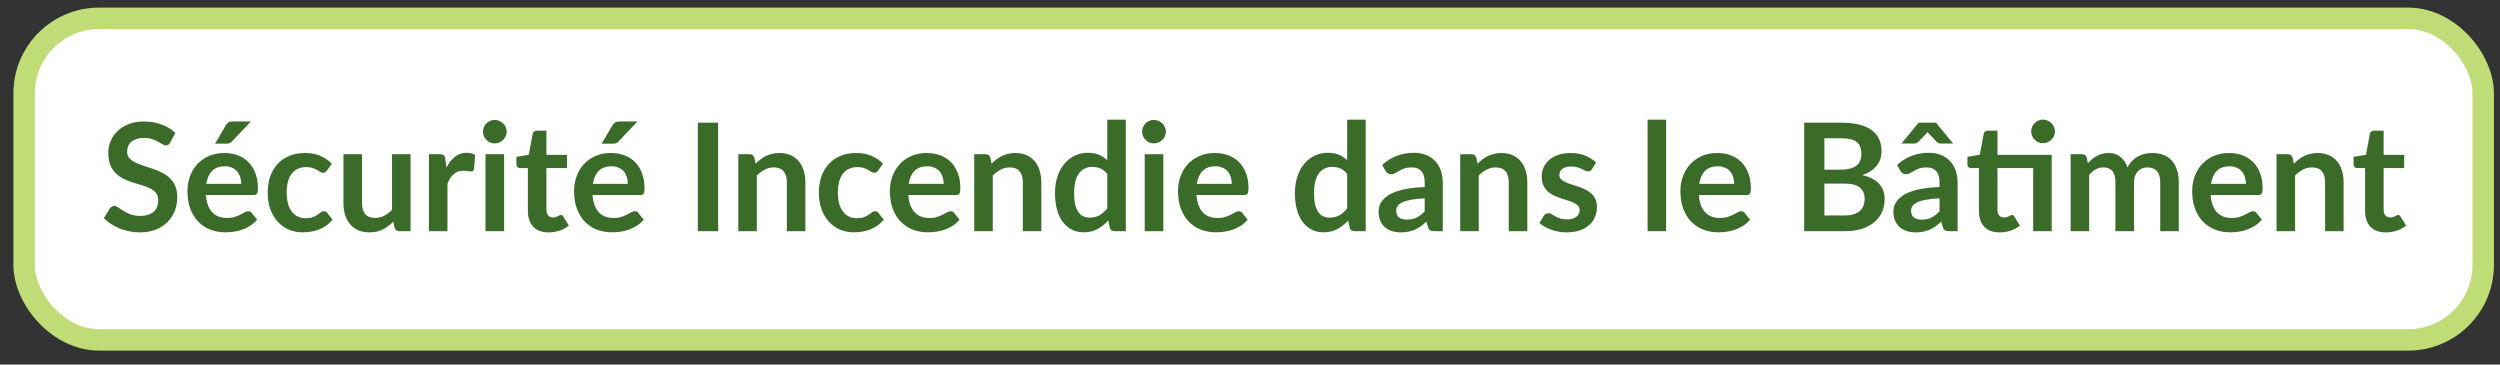
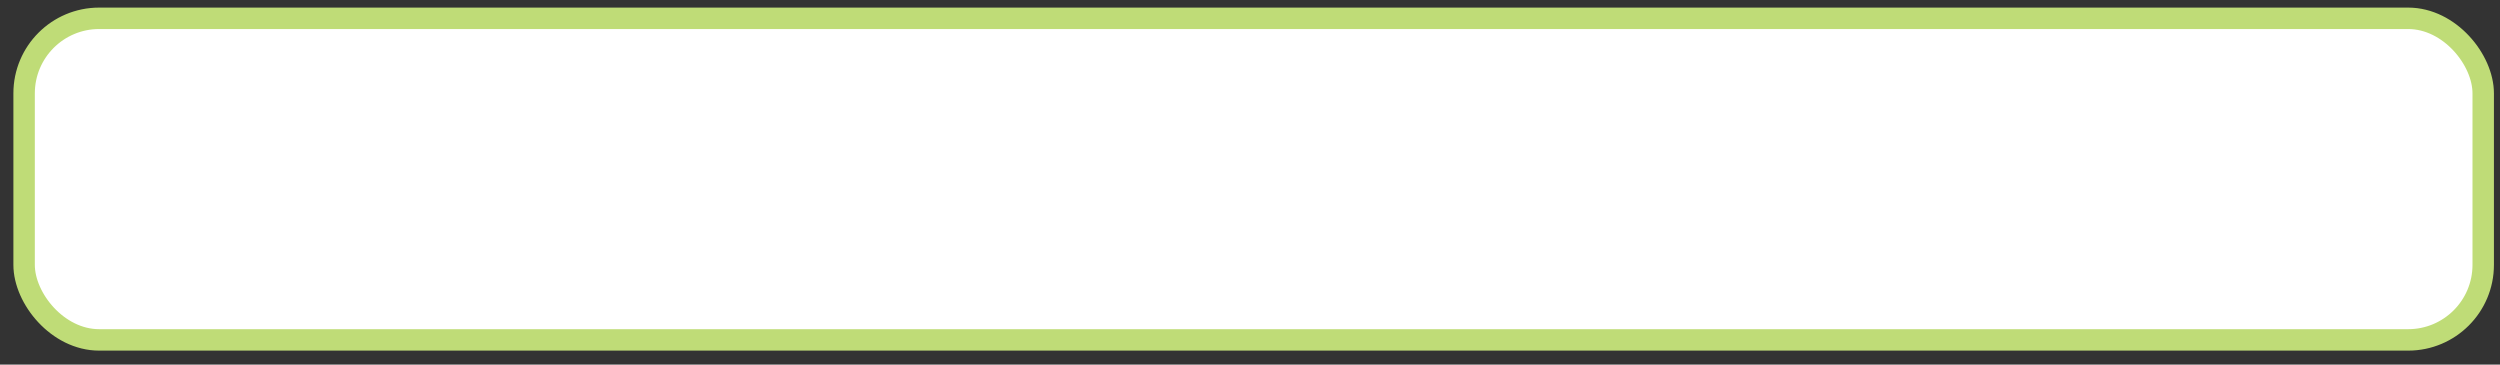
<svg xmlns="http://www.w3.org/2000/svg" width="144" height="21" viewBox="0 0 144 21" fill="none">
  <rect x="0" y="0" width="144" height="21" fill="#333333" stroke="none" />
  <rect x="1.389" y="1.055" width="141.644" height="18.523" rx="4.322" fill="white" />
  <rect x="1.389" y="1.055" width="141.644" height="18.523" rx="4.322" stroke="#BFDC77" stroke-width="1.235" />
-   <path d="M9.808 8.203C9.774 8.264 9.736 8.309 9.696 8.337C9.658 8.363 9.611 8.376 9.553 8.376C9.493 8.376 9.426 8.355 9.354 8.311C9.285 8.265 9.202 8.215 9.104 8.16C9.006 8.105 8.89 8.056 8.758 8.013C8.628 7.967 8.474 7.944 8.295 7.944C8.134 7.944 7.993 7.964 7.872 8.005C7.751 8.042 7.649 8.095 7.565 8.164C7.484 8.234 7.424 8.317 7.383 8.415C7.343 8.51 7.323 8.615 7.323 8.731C7.323 8.878 7.363 9 7.444 9.098C7.528 9.196 7.637 9.28 7.772 9.349C7.908 9.418 8.062 9.48 8.235 9.535C8.408 9.589 8.585 9.648 8.767 9.712C8.948 9.772 9.125 9.844 9.298 9.928C9.471 10.009 9.625 10.112 9.761 10.239C9.896 10.363 10.004 10.516 10.085 10.697C10.168 10.879 10.21 11.099 10.21 11.358C10.21 11.641 10.161 11.906 10.063 12.154C9.968 12.399 9.827 12.613 9.64 12.798C9.455 12.979 9.229 13.123 8.961 13.23C8.693 13.334 8.386 13.386 8.04 13.386C7.842 13.386 7.646 13.365 7.453 13.325C7.26 13.288 7.074 13.233 6.895 13.161C6.719 13.089 6.554 13.002 6.398 12.902C6.242 12.801 6.104 12.688 5.983 12.564L6.325 12.007C6.353 11.966 6.391 11.933 6.437 11.907C6.483 11.879 6.532 11.864 6.584 11.864C6.656 11.864 6.734 11.894 6.817 11.955C6.901 12.013 7 12.077 7.115 12.149C7.231 12.222 7.365 12.288 7.517 12.348C7.673 12.406 7.859 12.435 8.075 12.435C8.406 12.435 8.663 12.357 8.844 12.201C9.026 12.043 9.117 11.817 9.117 11.523C9.117 11.358 9.075 11.225 8.991 11.121C8.911 11.017 8.803 10.931 8.667 10.861C8.532 10.789 8.378 10.729 8.205 10.68C8.032 10.631 7.856 10.578 7.677 10.52C7.499 10.462 7.323 10.393 7.15 10.313C6.977 10.232 6.823 10.127 6.688 9.997C6.552 9.867 6.443 9.706 6.359 9.513C6.278 9.317 6.238 9.076 6.238 8.791C6.238 8.564 6.283 8.342 6.372 8.126C6.464 7.909 6.597 7.718 6.77 7.551C6.943 7.384 7.156 7.25 7.409 7.149C7.663 7.048 7.954 6.998 8.282 6.998C8.651 6.998 8.991 7.055 9.302 7.17C9.614 7.286 9.879 7.447 10.098 7.654L9.808 8.203ZM13.896 10.589C13.896 10.451 13.876 10.321 13.835 10.2C13.798 10.076 13.74 9.968 13.662 9.876C13.585 9.784 13.485 9.712 13.364 9.66C13.246 9.605 13.108 9.578 12.949 9.578C12.641 9.578 12.397 9.666 12.219 9.841C12.043 10.017 11.931 10.267 11.882 10.589H13.896ZM11.86 11.233C11.877 11.461 11.918 11.658 11.981 11.825C12.044 11.989 12.128 12.126 12.232 12.236C12.335 12.342 12.458 12.423 12.599 12.478C12.743 12.53 12.902 12.556 13.075 12.556C13.247 12.556 13.396 12.536 13.52 12.495C13.646 12.455 13.756 12.41 13.848 12.361C13.943 12.312 14.025 12.268 14.095 12.227C14.167 12.187 14.236 12.167 14.302 12.167C14.391 12.167 14.458 12.2 14.501 12.266L14.808 12.655C14.69 12.793 14.557 12.91 14.41 13.005C14.263 13.097 14.109 13.172 13.948 13.23C13.789 13.285 13.626 13.324 13.459 13.347C13.295 13.37 13.135 13.381 12.979 13.381C12.671 13.381 12.384 13.331 12.119 13.23C11.854 13.126 11.624 12.975 11.428 12.776C11.232 12.574 11.078 12.327 10.965 12.033C10.853 11.736 10.797 11.393 10.797 11.004C10.797 10.701 10.846 10.418 10.944 10.153C11.042 9.885 11.181 9.653 11.363 9.457C11.547 9.258 11.771 9.101 12.033 8.986C12.298 8.87 12.596 8.813 12.928 8.813C13.207 8.813 13.465 8.857 13.701 8.947C13.938 9.036 14.141 9.167 14.311 9.34C14.481 9.51 14.613 9.72 14.708 9.971C14.806 10.219 14.855 10.503 14.855 10.823C14.855 10.984 14.838 11.093 14.803 11.151C14.769 11.206 14.703 11.233 14.605 11.233H11.86ZM14.449 6.998L13.381 8.126C13.327 8.183 13.273 8.224 13.222 8.247C13.172 8.267 13.108 8.277 13.027 8.277H12.387L13.001 7.227C13.044 7.152 13.095 7.095 13.152 7.058C13.21 7.018 13.296 6.998 13.412 6.998H14.449ZM18.833 9.82C18.801 9.86 18.77 9.892 18.738 9.915C18.709 9.938 18.666 9.95 18.608 9.95C18.554 9.95 18.5 9.934 18.448 9.902C18.397 9.867 18.335 9.83 18.263 9.79C18.191 9.746 18.104 9.709 18.003 9.677C17.905 9.643 17.783 9.625 17.636 9.625C17.449 9.625 17.284 9.66 17.143 9.729C17.002 9.795 16.884 9.892 16.789 10.019C16.697 10.145 16.627 10.3 16.581 10.481C16.535 10.66 16.512 10.863 16.512 11.091C16.512 11.327 16.537 11.537 16.586 11.722C16.637 11.906 16.711 12.062 16.806 12.188C16.901 12.312 17.016 12.407 17.152 12.474C17.287 12.537 17.44 12.569 17.61 12.569C17.78 12.569 17.917 12.549 18.021 12.508C18.127 12.465 18.216 12.419 18.288 12.37C18.361 12.318 18.422 12.272 18.474 12.232C18.529 12.188 18.59 12.167 18.656 12.167C18.742 12.167 18.807 12.2 18.85 12.266L19.157 12.655C19.039 12.793 18.911 12.91 18.773 13.005C18.634 13.097 18.49 13.172 18.34 13.23C18.193 13.285 18.041 13.324 17.882 13.347C17.727 13.37 17.571 13.381 17.416 13.381C17.142 13.381 16.884 13.331 16.642 13.23C16.4 13.126 16.188 12.976 16.006 12.78C15.825 12.585 15.681 12.345 15.574 12.063C15.47 11.778 15.419 11.454 15.419 11.091C15.419 10.765 15.465 10.464 15.557 10.187C15.652 9.908 15.79 9.667 15.972 9.465C16.153 9.261 16.378 9.101 16.646 8.986C16.914 8.87 17.222 8.813 17.571 8.813C17.902 8.813 18.192 8.866 18.44 8.973C18.691 9.079 18.915 9.232 19.114 9.431L18.833 9.82ZM23.647 8.882V13.316H22.995C22.853 13.316 22.764 13.252 22.727 13.122L22.653 12.768C22.472 12.952 22.271 13.102 22.052 13.217C21.833 13.329 21.576 13.386 21.279 13.386C21.037 13.386 20.822 13.345 20.635 13.264C20.45 13.181 20.295 13.064 20.168 12.915C20.041 12.765 19.945 12.587 19.878 12.383C19.815 12.175 19.783 11.948 19.783 11.7V8.882H20.851V11.7C20.851 11.971 20.913 12.181 21.037 12.331C21.163 12.478 21.352 12.551 21.603 12.551C21.787 12.551 21.96 12.511 22.122 12.43C22.283 12.347 22.436 12.233 22.58 12.089V8.882H23.647ZM25.713 9.651C25.851 9.386 26.015 9.179 26.206 9.029C26.396 8.876 26.62 8.8 26.88 8.8C27.084 8.8 27.249 8.844 27.372 8.934L27.303 9.733C27.289 9.785 27.267 9.823 27.238 9.846C27.212 9.866 27.177 9.876 27.13 9.876C27.087 9.876 27.022 9.869 26.936 9.854C26.852 9.84 26.77 9.833 26.69 9.833C26.571 9.833 26.466 9.85 26.374 9.885C26.282 9.919 26.198 9.97 26.123 10.036C26.051 10.099 25.986 10.177 25.929 10.269C25.874 10.361 25.822 10.467 25.773 10.585V13.316H24.706V8.882H25.332C25.442 8.882 25.518 8.902 25.561 8.942C25.605 8.98 25.634 9.049 25.648 9.15L25.713 9.651ZM29.037 8.882V13.316H27.965V8.882H29.037ZM29.184 7.59C29.184 7.682 29.165 7.768 29.128 7.849C29.09 7.93 29.04 8 28.976 8.061C28.916 8.121 28.844 8.17 28.76 8.208C28.677 8.242 28.587 8.26 28.492 8.26C28.4 8.26 28.312 8.242 28.229 8.208C28.148 8.17 28.077 8.121 28.017 8.061C27.956 8 27.907 7.93 27.87 7.849C27.835 7.768 27.818 7.682 27.818 7.59C27.818 7.495 27.835 7.405 27.87 7.322C27.907 7.238 27.956 7.166 28.017 7.106C28.077 7.045 28.148 6.998 28.229 6.963C28.312 6.925 28.4 6.907 28.492 6.907C28.587 6.907 28.677 6.925 28.76 6.963C28.844 6.998 28.916 7.045 28.976 7.106C29.04 7.166 29.09 7.238 29.128 7.322C29.165 7.405 29.184 7.495 29.184 7.59ZM31.603 13.386C31.217 13.386 30.921 13.277 30.713 13.061C30.509 12.842 30.406 12.541 30.406 12.158V9.682H29.952C29.895 9.682 29.846 9.663 29.805 9.625C29.765 9.588 29.745 9.532 29.745 9.457V9.033L30.458 8.917L30.683 7.706C30.697 7.649 30.725 7.604 30.765 7.572C30.805 7.541 30.857 7.525 30.921 7.525H31.474V8.921H32.658V9.682H31.474V12.085C31.474 12.223 31.507 12.331 31.573 12.409C31.642 12.487 31.736 12.525 31.854 12.525C31.92 12.525 31.975 12.518 32.018 12.504C32.064 12.487 32.103 12.469 32.135 12.452C32.17 12.435 32.2 12.419 32.226 12.404C32.252 12.387 32.278 12.379 32.304 12.379C32.335 12.379 32.361 12.387 32.381 12.404C32.401 12.419 32.423 12.442 32.446 12.474L32.766 12.992C32.61 13.122 32.432 13.22 32.23 13.286C32.028 13.352 31.82 13.386 31.603 13.386ZM36.165 10.589C36.165 10.451 36.144 10.321 36.104 10.2C36.067 10.076 36.009 9.968 35.931 9.876C35.853 9.784 35.754 9.712 35.633 9.66C35.515 9.605 35.377 9.578 35.218 9.578C34.91 9.578 34.666 9.666 34.488 9.841C34.312 10.017 34.2 10.267 34.151 10.589H36.165ZM34.129 11.233C34.146 11.461 34.187 11.658 34.25 11.825C34.313 11.989 34.397 12.126 34.501 12.236C34.604 12.342 34.727 12.423 34.868 12.478C35.012 12.53 35.17 12.556 35.343 12.556C35.516 12.556 35.665 12.536 35.789 12.495C35.915 12.455 36.025 12.41 36.117 12.361C36.212 12.312 36.294 12.268 36.363 12.227C36.435 12.187 36.505 12.167 36.571 12.167C36.66 12.167 36.727 12.2 36.77 12.266L37.077 12.655C36.958 12.793 36.826 12.91 36.679 13.005C36.532 13.097 36.378 13.172 36.217 13.23C36.058 13.285 35.895 13.324 35.728 13.347C35.564 13.37 35.404 13.381 35.248 13.381C34.94 13.381 34.653 13.331 34.388 13.23C34.123 13.126 33.893 12.975 33.697 12.776C33.501 12.574 33.347 12.327 33.234 12.033C33.122 11.736 33.066 11.393 33.066 11.004C33.066 10.701 33.115 10.418 33.213 10.153C33.311 9.885 33.45 9.653 33.632 9.457C33.816 9.258 34.04 9.101 34.302 8.986C34.567 8.87 34.865 8.813 35.196 8.813C35.476 8.813 35.734 8.857 35.97 8.947C36.206 9.036 36.41 9.167 36.58 9.34C36.749 9.51 36.882 9.72 36.977 9.971C37.075 10.219 37.124 10.503 37.124 10.823C37.124 10.984 37.107 11.093 37.072 11.151C37.038 11.206 36.971 11.233 36.873 11.233H34.129ZM36.718 6.998L35.65 8.126C35.596 8.183 35.542 8.224 35.49 8.247C35.441 8.267 35.377 8.277 35.296 8.277H34.656L35.27 7.227C35.313 7.152 35.364 7.095 35.421 7.058C35.479 7.018 35.565 6.998 35.681 6.998H36.718ZM41.363 13.316H40.196V7.067H41.363V13.316ZM43.524 9.427C43.614 9.337 43.707 9.255 43.805 9.18C43.906 9.102 44.011 9.038 44.121 8.986C44.233 8.931 44.353 8.889 44.48 8.86C44.606 8.829 44.745 8.813 44.894 8.813C45.136 8.813 45.351 8.855 45.538 8.938C45.726 9.019 45.881 9.134 46.005 9.284C46.132 9.431 46.227 9.608 46.29 9.816C46.357 10.02 46.39 10.246 46.39 10.494V13.316H45.322V10.494C45.322 10.223 45.26 10.014 45.136 9.867C45.013 9.718 44.824 9.643 44.57 9.643C44.386 9.643 44.213 9.684 44.052 9.768C43.89 9.852 43.737 9.965 43.593 10.109V13.316H42.526V8.882H43.178C43.317 8.882 43.408 8.947 43.451 9.076L43.524 9.427ZM50.582 9.82C50.55 9.86 50.518 9.892 50.487 9.915C50.458 9.938 50.415 9.95 50.357 9.95C50.302 9.95 50.249 9.934 50.197 9.902C50.145 9.867 50.083 9.83 50.011 9.79C49.939 9.746 49.853 9.709 49.752 9.677C49.654 9.643 49.532 9.625 49.385 9.625C49.197 9.625 49.033 9.66 48.892 9.729C48.751 9.795 48.633 9.892 48.538 10.019C48.445 10.145 48.376 10.3 48.33 10.481C48.284 10.66 48.261 10.863 48.261 11.091C48.261 11.327 48.285 11.537 48.334 11.722C48.386 11.906 48.46 12.062 48.555 12.188C48.65 12.312 48.765 12.407 48.901 12.474C49.036 12.537 49.189 12.569 49.359 12.569C49.529 12.569 49.666 12.549 49.769 12.508C49.876 12.465 49.965 12.419 50.037 12.37C50.109 12.318 50.171 12.272 50.223 12.232C50.278 12.188 50.338 12.167 50.405 12.167C50.491 12.167 50.556 12.2 50.599 12.266L50.906 12.655C50.788 12.793 50.66 12.91 50.521 13.005C50.383 13.097 50.239 13.172 50.089 13.23C49.942 13.285 49.789 13.324 49.631 13.347C49.475 13.37 49.32 13.381 49.164 13.381C48.891 13.381 48.633 13.331 48.391 13.23C48.148 13.126 47.937 12.976 47.755 12.78C47.574 12.585 47.43 12.345 47.323 12.063C47.219 11.778 47.167 11.454 47.167 11.091C47.167 10.765 47.214 10.464 47.306 10.187C47.401 9.908 47.539 9.667 47.721 9.465C47.902 9.261 48.127 9.101 48.395 8.986C48.663 8.87 48.971 8.813 49.32 8.813C49.651 8.813 49.941 8.866 50.188 8.973C50.439 9.079 50.664 9.232 50.863 9.431L50.582 9.82ZM54.356 10.589C54.356 10.451 54.336 10.321 54.296 10.2C54.258 10.076 54.201 9.968 54.123 9.876C54.045 9.784 53.946 9.712 53.825 9.66C53.706 9.605 53.568 9.578 53.41 9.578C53.101 9.578 52.858 9.666 52.679 9.841C52.503 10.017 52.391 10.267 52.342 10.589H54.356ZM52.321 11.233C52.338 11.461 52.378 11.658 52.441 11.825C52.505 11.989 52.588 12.126 52.692 12.236C52.796 12.342 52.918 12.423 53.059 12.478C53.204 12.53 53.362 12.556 53.535 12.556C53.708 12.556 53.856 12.536 53.98 12.495C54.107 12.455 54.216 12.41 54.309 12.361C54.404 12.312 54.486 12.268 54.555 12.227C54.627 12.187 54.696 12.167 54.762 12.167C54.852 12.167 54.918 12.2 54.961 12.266L55.268 12.655C55.15 12.793 55.017 12.91 54.87 13.005C54.724 13.097 54.569 13.172 54.408 13.23C54.249 13.285 54.087 13.324 53.92 13.347C53.755 13.37 53.596 13.381 53.44 13.381C53.132 13.381 52.845 13.331 52.58 13.23C52.315 13.126 52.084 12.975 51.888 12.776C51.692 12.574 51.538 12.327 51.426 12.033C51.313 11.736 51.257 11.393 51.257 11.004C51.257 10.701 51.306 10.418 51.404 10.153C51.502 9.885 51.642 9.653 51.823 9.457C52.008 9.258 52.231 9.101 52.493 8.986C52.758 8.87 53.057 8.813 53.388 8.813C53.667 8.813 53.925 8.857 54.162 8.947C54.398 9.036 54.601 9.167 54.771 9.34C54.941 9.51 55.074 9.72 55.169 9.971C55.267 10.219 55.316 10.503 55.316 10.823C55.316 10.984 55.298 11.093 55.264 11.151C55.229 11.206 55.163 11.233 55.065 11.233H52.321ZM57.115 9.427C57.205 9.337 57.298 9.255 57.396 9.18C57.497 9.102 57.602 9.038 57.712 8.986C57.824 8.931 57.944 8.889 58.07 8.86C58.197 8.829 58.336 8.813 58.485 8.813C58.727 8.813 58.942 8.855 59.129 8.938C59.317 9.019 59.472 9.134 59.596 9.284C59.723 9.431 59.818 9.608 59.881 9.816C59.948 10.02 59.981 10.246 59.981 10.494V13.316H58.913V10.494C58.913 10.223 58.851 10.014 58.727 9.867C58.603 9.718 58.415 9.643 58.161 9.643C57.977 9.643 57.804 9.684 57.642 9.768C57.481 9.852 57.328 9.965 57.184 10.109V13.316H56.117V8.882H56.769C56.908 8.882 56.998 8.947 57.042 9.076L57.115 9.427ZM63.779 10.014C63.658 9.867 63.526 9.764 63.382 9.703C63.241 9.643 63.088 9.612 62.924 9.612C62.762 9.612 62.617 9.643 62.487 9.703C62.358 9.764 62.246 9.856 62.154 9.98C62.062 10.101 61.992 10.256 61.943 10.447C61.894 10.634 61.869 10.856 61.869 11.112C61.869 11.371 61.889 11.592 61.93 11.773C61.973 11.952 62.033 12.099 62.111 12.214C62.189 12.327 62.284 12.409 62.396 12.461C62.509 12.51 62.634 12.534 62.772 12.534C62.994 12.534 63.183 12.488 63.339 12.396C63.494 12.304 63.641 12.172 63.779 12.002V10.014ZM64.847 6.894V13.316H64.194C64.053 13.316 63.964 13.252 63.926 13.122L63.836 12.694C63.657 12.899 63.451 13.064 63.218 13.191C62.987 13.318 62.718 13.381 62.409 13.381C62.167 13.381 61.945 13.331 61.744 13.23C61.542 13.129 61.368 12.984 61.221 12.793C61.077 12.6 60.964 12.363 60.884 12.08C60.806 11.798 60.767 11.475 60.767 11.112C60.767 10.784 60.812 10.478 60.901 10.196C60.99 9.913 61.118 9.669 61.286 9.461C61.453 9.254 61.653 9.092 61.886 8.977C62.12 8.859 62.382 8.8 62.673 8.8C62.921 8.8 63.133 8.839 63.308 8.917C63.484 8.994 63.641 9.1 63.779 9.232V6.894H64.847ZM67.007 8.882V13.316H65.935V8.882H67.007ZM67.154 7.59C67.154 7.682 67.135 7.768 67.098 7.849C67.06 7.93 67.01 8 66.947 8.061C66.886 8.121 66.814 8.17 66.73 8.208C66.647 8.242 66.558 8.26 66.462 8.26C66.37 8.26 66.282 8.242 66.199 8.208C66.118 8.17 66.047 8.121 65.987 8.061C65.927 8 65.877 7.93 65.84 7.849C65.805 7.768 65.788 7.682 65.788 7.59C65.788 7.495 65.805 7.405 65.84 7.322C65.877 7.238 65.927 7.166 65.987 7.106C66.047 7.045 66.118 6.998 66.199 6.963C66.282 6.925 66.37 6.907 66.462 6.907C66.558 6.907 66.647 6.925 66.73 6.963C66.814 6.998 66.886 7.045 66.947 7.106C67.01 7.166 67.06 7.238 67.098 7.322C67.135 7.405 67.154 7.495 67.154 7.59ZM70.952 10.589C70.952 10.451 70.932 10.321 70.892 10.2C70.854 10.076 70.797 9.968 70.719 9.876C70.641 9.784 70.542 9.712 70.421 9.66C70.302 9.605 70.164 9.578 70.006 9.578C69.697 9.578 69.454 9.666 69.275 9.841C69.1 10.017 68.987 10.267 68.938 10.589H70.952ZM68.917 11.233C68.934 11.461 68.974 11.658 69.038 11.825C69.101 11.989 69.184 12.126 69.288 12.236C69.392 12.342 69.514 12.423 69.656 12.478C69.8 12.53 69.958 12.556 70.131 12.556C70.304 12.556 70.452 12.536 70.576 12.495C70.703 12.455 70.812 12.41 70.905 12.361C71 12.312 71.082 12.268 71.151 12.227C71.223 12.187 71.292 12.167 71.359 12.167C71.448 12.167 71.514 12.2 71.557 12.266L71.864 12.655C71.746 12.793 71.614 12.91 71.467 13.005C71.32 13.097 71.165 13.172 71.004 13.23C70.846 13.285 70.683 13.324 70.516 13.347C70.352 13.37 70.192 13.381 70.036 13.381C69.728 13.381 69.441 13.331 69.176 13.23C68.911 13.126 68.68 12.975 68.484 12.776C68.288 12.574 68.134 12.327 68.022 12.033C67.909 11.736 67.853 11.393 67.853 11.004C67.853 10.701 67.902 10.418 68 10.153C68.098 9.885 68.238 9.653 68.419 9.457C68.604 9.258 68.827 9.101 69.089 8.986C69.355 8.87 69.653 8.813 69.984 8.813C70.264 8.813 70.522 8.857 70.758 8.947C70.994 9.036 71.197 9.167 71.367 9.34C71.537 9.51 71.67 9.72 71.765 9.971C71.863 10.219 71.912 10.503 71.912 10.823C71.912 10.984 71.894 11.093 71.86 11.151C71.825 11.206 71.759 11.233 71.661 11.233H68.917ZM77.598 10.014C77.477 9.867 77.345 9.764 77.201 9.703C77.059 9.643 76.907 9.612 76.743 9.612C76.581 9.612 76.436 9.643 76.306 9.703C76.176 9.764 76.065 9.856 75.973 9.98C75.881 10.101 75.81 10.256 75.761 10.447C75.712 10.634 75.688 10.856 75.688 11.112C75.688 11.371 75.708 11.592 75.748 11.773C75.792 11.952 75.852 12.099 75.93 12.214C76.008 12.327 76.103 12.409 76.215 12.461C76.328 12.51 76.453 12.534 76.591 12.534C76.813 12.534 77.002 12.488 77.157 12.396C77.313 12.304 77.46 12.172 77.598 12.002V10.014ZM78.666 6.894V13.316H78.013C77.872 13.316 77.783 13.252 77.745 13.122L77.654 12.694C77.476 12.899 77.27 13.064 77.036 13.191C76.806 13.318 76.537 13.381 76.228 13.381C75.986 13.381 75.764 13.331 75.563 13.23C75.361 13.129 75.187 12.984 75.04 12.793C74.895 12.6 74.783 12.363 74.703 12.08C74.625 11.798 74.586 11.475 74.586 11.112C74.586 10.784 74.63 10.478 74.72 10.196C74.809 9.913 74.937 9.669 75.104 9.461C75.272 9.254 75.472 9.092 75.705 8.977C75.939 8.859 76.201 8.8 76.492 8.8C76.74 8.8 76.951 8.839 77.127 8.917C77.303 8.994 77.46 9.1 77.598 9.232V6.894H78.666ZM82.062 11.423C81.754 11.438 81.494 11.465 81.284 11.505C81.074 11.543 80.905 11.592 80.778 11.652C80.651 11.713 80.561 11.784 80.506 11.864C80.451 11.945 80.424 12.033 80.424 12.128C80.424 12.315 80.479 12.449 80.588 12.53C80.701 12.611 80.846 12.651 81.025 12.651C81.244 12.651 81.432 12.612 81.591 12.534C81.752 12.453 81.909 12.332 82.062 12.171V11.423ZM79.616 9.5C80.126 9.033 80.739 8.8 81.457 8.8C81.716 8.8 81.948 8.843 82.153 8.929C82.357 9.013 82.53 9.131 82.671 9.284C82.813 9.434 82.919 9.614 82.991 9.824C83.066 10.034 83.104 10.265 83.104 10.516V13.316H82.62C82.519 13.316 82.441 13.302 82.386 13.273C82.331 13.242 82.288 13.18 82.257 13.087L82.161 12.768C82.049 12.868 81.939 12.958 81.833 13.036C81.726 13.11 81.615 13.174 81.5 13.226C81.385 13.277 81.261 13.316 81.128 13.342C80.999 13.371 80.855 13.386 80.696 13.386C80.509 13.386 80.336 13.361 80.177 13.312C80.019 13.26 79.882 13.184 79.767 13.083C79.652 12.982 79.562 12.857 79.499 12.707C79.436 12.557 79.404 12.383 79.404 12.184C79.404 12.072 79.423 11.961 79.46 11.851C79.498 11.739 79.558 11.632 79.642 11.531C79.728 11.431 79.839 11.335 79.974 11.246C80.11 11.157 80.275 11.079 80.471 11.013C80.67 10.947 80.901 10.893 81.163 10.853C81.425 10.81 81.725 10.784 82.062 10.775V10.516C82.062 10.219 81.999 10 81.872 9.859C81.745 9.715 81.562 9.643 81.323 9.643C81.15 9.643 81.006 9.663 80.891 9.703C80.778 9.743 80.679 9.79 80.593 9.841C80.506 9.89 80.427 9.935 80.355 9.975C80.286 10.016 80.208 10.036 80.121 10.036C80.046 10.036 79.983 10.017 79.931 9.98C79.879 9.939 79.838 9.893 79.806 9.841L79.616 9.5ZM85.107 9.427C85.197 9.337 85.29 9.255 85.388 9.18C85.489 9.102 85.594 9.038 85.704 8.986C85.816 8.931 85.936 8.889 86.063 8.86C86.189 8.829 86.328 8.813 86.478 8.813C86.719 8.813 86.934 8.855 87.121 8.938C87.309 9.019 87.464 9.134 87.588 9.284C87.715 9.431 87.81 9.608 87.874 9.816C87.94 10.02 87.973 10.246 87.973 10.494V13.316H86.905V10.494C86.905 10.223 86.843 10.014 86.719 9.867C86.596 9.718 86.407 9.643 86.153 9.643C85.969 9.643 85.796 9.684 85.635 9.768C85.473 9.852 85.321 9.965 85.177 10.109V13.316H84.109V8.882H84.762C84.9 8.882 84.991 8.947 85.034 9.076L85.107 9.427ZM91.694 9.746C91.665 9.792 91.635 9.826 91.603 9.846C91.571 9.863 91.531 9.872 91.482 9.872C91.43 9.872 91.374 9.857 91.314 9.828C91.256 9.8 91.188 9.768 91.11 9.733C91.033 9.696 90.943 9.663 90.842 9.634C90.744 9.605 90.628 9.591 90.492 9.591C90.282 9.591 90.116 9.635 89.995 9.725C89.877 9.814 89.818 9.931 89.818 10.075C89.818 10.17 89.848 10.251 89.909 10.317C89.972 10.38 90.054 10.437 90.155 10.485C90.259 10.534 90.376 10.579 90.505 10.619C90.635 10.657 90.766 10.699 90.899 10.745C91.034 10.791 91.167 10.844 91.296 10.905C91.426 10.962 91.541 11.037 91.642 11.129C91.746 11.219 91.828 11.327 91.888 11.454C91.952 11.58 91.983 11.733 91.983 11.912C91.983 12.125 91.945 12.322 91.867 12.504C91.792 12.682 91.68 12.838 91.53 12.971C91.38 13.1 91.194 13.203 90.972 13.277C90.753 13.35 90.499 13.386 90.211 13.386C90.059 13.386 89.909 13.371 89.762 13.342C89.618 13.316 89.478 13.279 89.343 13.23C89.21 13.181 89.086 13.123 88.971 13.057C88.859 12.991 88.759 12.919 88.673 12.841L88.919 12.435C88.951 12.386 88.988 12.348 89.031 12.322C89.075 12.296 89.129 12.283 89.196 12.283C89.262 12.283 89.324 12.302 89.382 12.34C89.442 12.377 89.511 12.417 89.589 12.461C89.667 12.504 89.758 12.544 89.861 12.582C89.968 12.619 90.102 12.638 90.263 12.638C90.39 12.638 90.498 12.623 90.587 12.595C90.68 12.563 90.754 12.523 90.812 12.474C90.873 12.425 90.916 12.368 90.942 12.305C90.971 12.239 90.985 12.171 90.985 12.102C90.985 11.998 90.953 11.913 90.89 11.847C90.829 11.781 90.747 11.723 90.644 11.674C90.543 11.625 90.426 11.582 90.293 11.544C90.164 11.504 90.03 11.461 89.892 11.415C89.756 11.369 89.622 11.315 89.49 11.255C89.36 11.191 89.243 11.112 89.139 11.017C89.039 10.922 88.957 10.805 88.893 10.667C88.833 10.529 88.802 10.361 88.802 10.166C88.802 9.984 88.838 9.811 88.91 9.647C88.983 9.483 89.088 9.34 89.226 9.219C89.367 9.095 89.541 8.997 89.749 8.925C89.959 8.85 90.201 8.813 90.475 8.813C90.781 8.813 91.058 8.863 91.309 8.964C91.56 9.065 91.769 9.197 91.936 9.362L91.694 9.746ZM95.969 6.894V13.316H94.902V6.894H95.969ZM99.89 10.589C99.89 10.451 99.87 10.321 99.829 10.2C99.792 10.076 99.734 9.968 99.656 9.876C99.579 9.784 99.479 9.712 99.358 9.66C99.24 9.605 99.102 9.578 98.943 9.578C98.635 9.578 98.392 9.666 98.213 9.841C98.037 10.017 97.925 10.267 97.876 10.589H99.89ZM97.854 11.233C97.871 11.461 97.912 11.658 97.975 11.825C98.039 11.989 98.122 12.126 98.226 12.236C98.33 12.342 98.452 12.423 98.593 12.478C98.737 12.53 98.896 12.556 99.069 12.556C99.242 12.556 99.39 12.536 99.514 12.495C99.641 12.455 99.75 12.41 99.842 12.361C99.938 12.312 100.02 12.268 100.089 12.227C100.161 12.187 100.23 12.167 100.296 12.167C100.386 12.167 100.452 12.2 100.495 12.266L100.802 12.655C100.684 12.793 100.551 12.91 100.404 13.005C100.257 13.097 100.103 13.172 99.942 13.23C99.783 13.285 99.621 13.324 99.453 13.347C99.289 13.37 99.129 13.381 98.974 13.381C98.665 13.381 98.379 13.331 98.114 13.23C97.849 13.126 97.618 12.975 97.422 12.776C97.226 12.574 97.072 12.327 96.96 12.033C96.847 11.736 96.791 11.393 96.791 11.004C96.791 10.701 96.84 10.418 96.938 10.153C97.036 9.885 97.176 9.653 97.357 9.457C97.542 9.258 97.765 9.101 98.027 8.986C98.292 8.87 98.59 8.813 98.922 8.813C99.201 8.813 99.459 8.857 99.695 8.947C99.932 9.036 100.135 9.167 100.305 9.34C100.475 9.51 100.607 9.72 100.702 9.971C100.8 10.219 100.849 10.503 100.849 10.823C100.849 10.984 100.832 11.093 100.798 11.151C100.763 11.206 100.697 11.233 100.599 11.233H97.854ZM106.259 12.409C106.475 12.409 106.657 12.383 106.804 12.331C106.951 12.279 107.068 12.21 107.154 12.123C107.243 12.037 107.307 11.936 107.344 11.821C107.385 11.706 107.405 11.583 107.405 11.454C107.405 11.318 107.383 11.197 107.34 11.091C107.297 10.981 107.229 10.889 107.137 10.814C107.045 10.736 106.925 10.677 106.778 10.637C106.634 10.596 106.46 10.576 106.255 10.576H105.084V12.409H106.259ZM105.084 7.966V9.772H106.009C106.406 9.772 106.706 9.7 106.908 9.556C107.112 9.412 107.215 9.183 107.215 8.869C107.215 8.543 107.122 8.311 106.938 8.173C106.753 8.035 106.465 7.966 106.073 7.966H105.084ZM106.073 7.067C106.483 7.067 106.833 7.106 107.124 7.183C107.415 7.261 107.652 7.372 107.837 7.516C108.024 7.66 108.161 7.835 108.247 8.039C108.334 8.244 108.377 8.474 108.377 8.731C108.377 8.878 108.356 9.019 108.312 9.154C108.269 9.287 108.201 9.412 108.109 9.53C108.02 9.646 107.905 9.751 107.763 9.846C107.625 9.941 107.459 10.021 107.266 10.088C108.125 10.281 108.554 10.745 108.554 11.479C108.554 11.745 108.504 11.989 108.403 12.214C108.302 12.439 108.155 12.633 107.962 12.798C107.769 12.959 107.531 13.086 107.249 13.178C106.967 13.27 106.644 13.316 106.281 13.316H103.921V7.067H106.073ZM111.717 11.423C111.409 11.438 111.15 11.465 110.939 11.505C110.729 11.543 110.56 11.592 110.434 11.652C110.307 11.713 110.216 11.784 110.161 11.864C110.106 11.945 110.079 12.033 110.079 12.128C110.079 12.315 110.134 12.449 110.243 12.53C110.356 12.611 110.501 12.651 110.68 12.651C110.899 12.651 111.088 12.612 111.246 12.534C111.407 12.453 111.564 12.332 111.717 12.171V11.423ZM109.271 9.5C109.781 9.033 110.395 8.8 111.112 8.8C111.371 8.8 111.603 8.843 111.808 8.929C112.013 9.013 112.185 9.131 112.327 9.284C112.468 9.434 112.574 9.614 112.646 9.824C112.721 10.034 112.759 10.265 112.759 10.516V13.316H112.275C112.174 13.316 112.096 13.302 112.041 13.273C111.987 13.242 111.943 13.18 111.912 13.087L111.817 12.768C111.704 12.868 111.595 12.958 111.488 13.036C111.381 13.11 111.271 13.174 111.155 13.226C111.04 13.277 110.916 13.316 110.784 13.342C110.654 13.371 110.51 13.386 110.351 13.386C110.164 13.386 109.991 13.361 109.833 13.312C109.674 13.26 109.537 13.184 109.422 13.083C109.307 12.982 109.218 12.857 109.154 12.707C109.091 12.557 109.059 12.383 109.059 12.184C109.059 12.072 109.078 11.961 109.115 11.851C109.153 11.739 109.213 11.632 109.297 11.531C109.383 11.431 109.494 11.335 109.63 11.246C109.765 11.157 109.931 11.079 110.127 11.013C110.325 10.947 110.556 10.893 110.818 10.853C111.08 10.81 111.38 10.784 111.717 10.775V10.516C111.717 10.219 111.654 10 111.527 9.859C111.4 9.715 111.217 9.643 110.978 9.643C110.805 9.643 110.661 9.663 110.546 9.703C110.434 9.743 110.334 9.79 110.248 9.841C110.161 9.89 110.082 9.935 110.01 9.975C109.941 10.016 109.863 10.036 109.777 10.036C109.702 10.036 109.638 10.017 109.586 9.98C109.535 9.939 109.493 9.893 109.461 9.841L109.271 9.5ZM112.504 8.268H111.791C111.75 8.268 111.709 8.261 111.665 8.247C111.625 8.229 111.585 8.2 111.544 8.16L111.121 7.711C111.089 7.682 111.059 7.647 111.03 7.607C110.998 7.647 110.968 7.682 110.939 7.711L110.507 8.16C110.472 8.198 110.434 8.225 110.39 8.242C110.347 8.26 110.304 8.268 110.261 8.268H109.522L110.511 7.067H111.514L112.504 8.268ZM118.178 13.316H117.111V9.682H115.054V12.085C115.054 12.223 115.087 12.331 115.153 12.409C115.222 12.487 115.316 12.525 115.434 12.525C115.5 12.525 115.555 12.518 115.598 12.504C115.644 12.487 115.683 12.469 115.715 12.452C115.749 12.435 115.78 12.419 115.806 12.404C115.832 12.387 115.858 12.379 115.883 12.379C115.915 12.379 115.941 12.387 115.961 12.404C115.981 12.419 116.003 12.442 116.026 12.474L116.346 12.992C116.19 13.122 116.012 13.22 115.81 13.286C115.608 13.352 115.399 13.386 115.183 13.386C114.797 13.386 114.5 13.277 114.293 13.061C114.088 12.842 113.986 12.541 113.986 12.158V9.682H113.532C113.475 9.682 113.426 9.663 113.385 9.625C113.345 9.588 113.325 9.532 113.325 9.457V9.033L114.038 8.912L114.263 7.706C114.277 7.649 114.304 7.604 114.345 7.572C114.385 7.541 114.437 7.525 114.5 7.525H115.054V8.921H118.178V13.316ZM118.364 7.572C118.364 7.665 118.346 7.752 118.308 7.836C118.271 7.917 118.22 7.987 118.157 8.048C118.096 8.108 118.023 8.157 117.936 8.195C117.853 8.229 117.764 8.247 117.668 8.247C117.576 8.247 117.49 8.229 117.409 8.195C117.328 8.157 117.258 8.108 117.197 8.048C117.137 7.987 117.088 7.917 117.05 7.836C117.016 7.752 116.999 7.665 116.999 7.572C116.999 7.477 117.016 7.389 117.05 7.309C117.088 7.225 117.137 7.153 117.197 7.093C117.258 7.029 117.328 6.98 117.409 6.946C117.49 6.908 117.576 6.889 117.668 6.889C117.764 6.889 117.853 6.908 117.936 6.946C118.023 6.98 118.096 7.029 118.157 7.093C118.22 7.153 118.271 7.225 118.308 7.309C118.346 7.389 118.364 7.477 118.364 7.572ZM119.268 13.316V8.882H119.921C120.059 8.882 120.15 8.947 120.193 9.076L120.262 9.405C120.34 9.318 120.421 9.239 120.504 9.167C120.591 9.095 120.681 9.033 120.777 8.981C120.874 8.93 120.978 8.889 121.088 8.86C121.2 8.829 121.323 8.813 121.455 8.813C121.735 8.813 121.964 8.889 122.142 9.042C122.324 9.192 122.459 9.392 122.549 9.643C122.618 9.496 122.704 9.37 122.808 9.267C122.912 9.16 123.025 9.074 123.149 9.007C123.273 8.941 123.404 8.892 123.543 8.86C123.684 8.829 123.825 8.813 123.966 8.813C124.211 8.813 124.429 8.85 124.619 8.925C124.809 9 124.969 9.11 125.099 9.254C125.228 9.398 125.326 9.573 125.393 9.781C125.462 9.988 125.496 10.226 125.496 10.494V13.316H124.429V10.494C124.429 10.212 124.367 10 124.243 9.859C124.119 9.715 123.937 9.643 123.698 9.643C123.589 9.643 123.486 9.661 123.391 9.699C123.299 9.736 123.217 9.791 123.145 9.863C123.076 9.932 123.021 10.02 122.981 10.127C122.94 10.233 122.92 10.356 122.92 10.494V13.316H121.848V10.494C121.848 10.197 121.788 9.981 121.667 9.846C121.549 9.71 121.374 9.643 121.144 9.643C120.988 9.643 120.843 9.682 120.707 9.759C120.575 9.834 120.451 9.938 120.336 10.07V13.316H119.268ZM129.368 10.589C129.368 10.451 129.348 10.321 129.307 10.2C129.27 10.076 129.212 9.968 129.134 9.876C129.057 9.784 128.957 9.712 128.836 9.66C128.718 9.605 128.58 9.578 128.421 9.578C128.113 9.578 127.87 9.666 127.691 9.841C127.515 10.017 127.403 10.267 127.354 10.589H129.368ZM127.332 11.233C127.349 11.461 127.39 11.658 127.453 11.825C127.517 11.989 127.6 12.126 127.704 12.236C127.808 12.342 127.93 12.423 128.071 12.478C128.215 12.53 128.374 12.556 128.547 12.556C128.72 12.556 128.868 12.536 128.992 12.495C129.119 12.455 129.228 12.41 129.32 12.361C129.415 12.312 129.498 12.268 129.567 12.227C129.639 12.187 129.708 12.167 129.774 12.167C129.863 12.167 129.93 12.2 129.973 12.266L130.28 12.655C130.162 12.793 130.029 12.91 129.882 13.005C129.735 13.097 129.581 13.172 129.42 13.23C129.261 13.285 129.098 13.324 128.931 13.347C128.767 13.37 128.607 13.381 128.452 13.381C128.143 13.381 127.857 13.331 127.592 13.23C127.326 13.126 127.096 12.975 126.9 12.776C126.704 12.574 126.55 12.327 126.438 12.033C126.325 11.736 126.269 11.393 126.269 11.004C126.269 10.701 126.318 10.418 126.416 10.153C126.514 9.885 126.654 9.653 126.835 9.457C127.02 9.258 127.243 9.101 127.505 8.986C127.77 8.87 128.068 8.813 128.4 8.813C128.679 8.813 128.937 8.857 129.173 8.947C129.41 9.036 129.613 9.167 129.783 9.34C129.953 9.51 130.085 9.72 130.18 9.971C130.278 10.219 130.327 10.503 130.327 10.823C130.327 10.984 130.31 11.093 130.276 11.151C130.241 11.206 130.175 11.233 130.077 11.233H127.332ZM132.127 9.427C132.216 9.337 132.31 9.255 132.408 9.18C132.509 9.102 132.614 9.038 132.723 8.986C132.836 8.931 132.955 8.889 133.082 8.86C133.209 8.829 133.347 8.813 133.497 8.813C133.739 8.813 133.954 8.855 134.141 8.938C134.328 9.019 134.484 9.134 134.608 9.284C134.735 9.431 134.83 9.608 134.893 9.816C134.959 10.02 134.992 10.246 134.992 10.494V13.316H133.925V10.494C133.925 10.223 133.863 10.014 133.739 9.867C133.615 9.718 133.426 9.643 133.173 9.643C132.988 9.643 132.816 9.684 132.654 9.768C132.493 9.852 132.34 9.965 132.196 10.109V13.316H131.129V8.882H131.781C131.919 8.882 132.01 8.947 132.053 9.076L132.127 9.427ZM137.427 13.386C137.041 13.386 136.744 13.277 136.536 13.061C136.332 12.842 136.23 12.541 136.23 12.158V9.682H135.776C135.718 9.682 135.669 9.663 135.629 9.625C135.588 9.588 135.568 9.532 135.568 9.457V9.033L136.281 8.917L136.506 7.706C136.521 7.649 136.548 7.604 136.588 7.572C136.629 7.541 136.681 7.525 136.744 7.525H137.297V8.921H138.481V9.682H137.297V12.085C137.297 12.223 137.33 12.331 137.397 12.409C137.466 12.487 137.559 12.525 137.677 12.525C137.744 12.525 137.799 12.518 137.842 12.504C137.888 12.487 137.927 12.469 137.958 12.452C137.993 12.435 138.023 12.419 138.049 12.404C138.075 12.387 138.101 12.379 138.127 12.379C138.159 12.379 138.185 12.387 138.205 12.404C138.225 12.419 138.247 12.442 138.27 12.474L138.589 12.992C138.434 13.122 138.255 13.22 138.054 13.286C137.852 13.352 137.643 13.386 137.427 13.386Z" fill="#3A6B29" />
</svg>